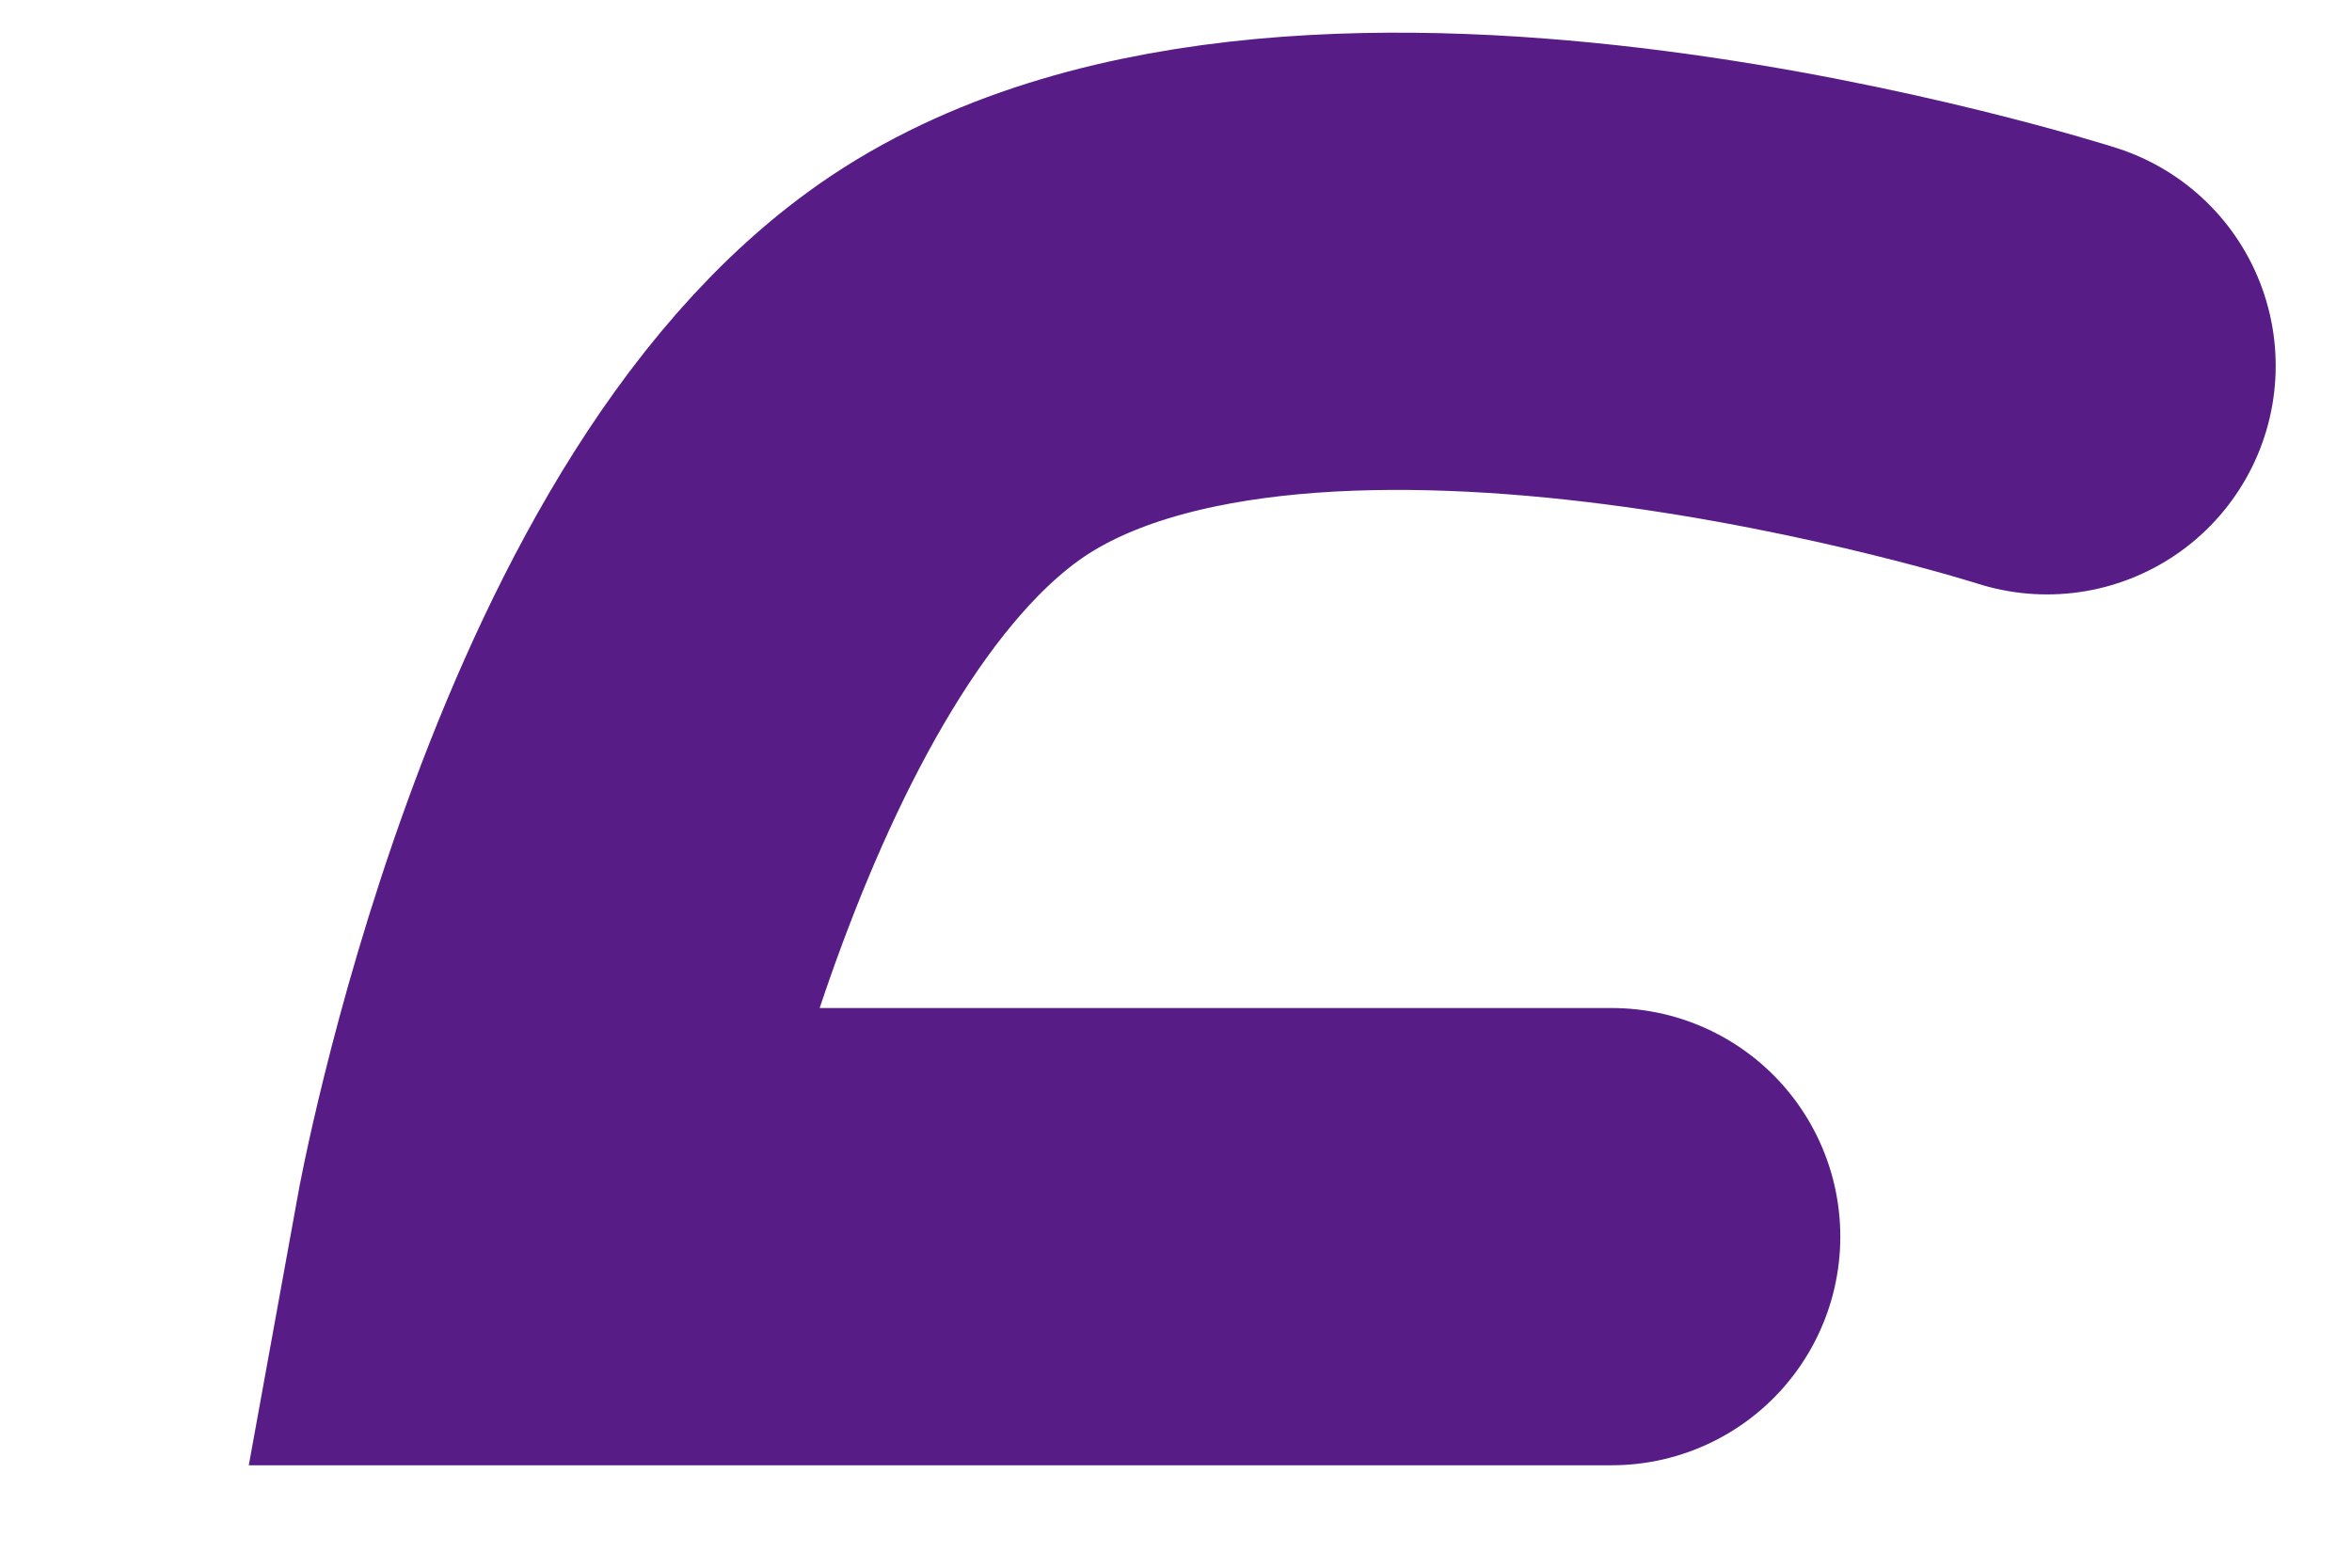
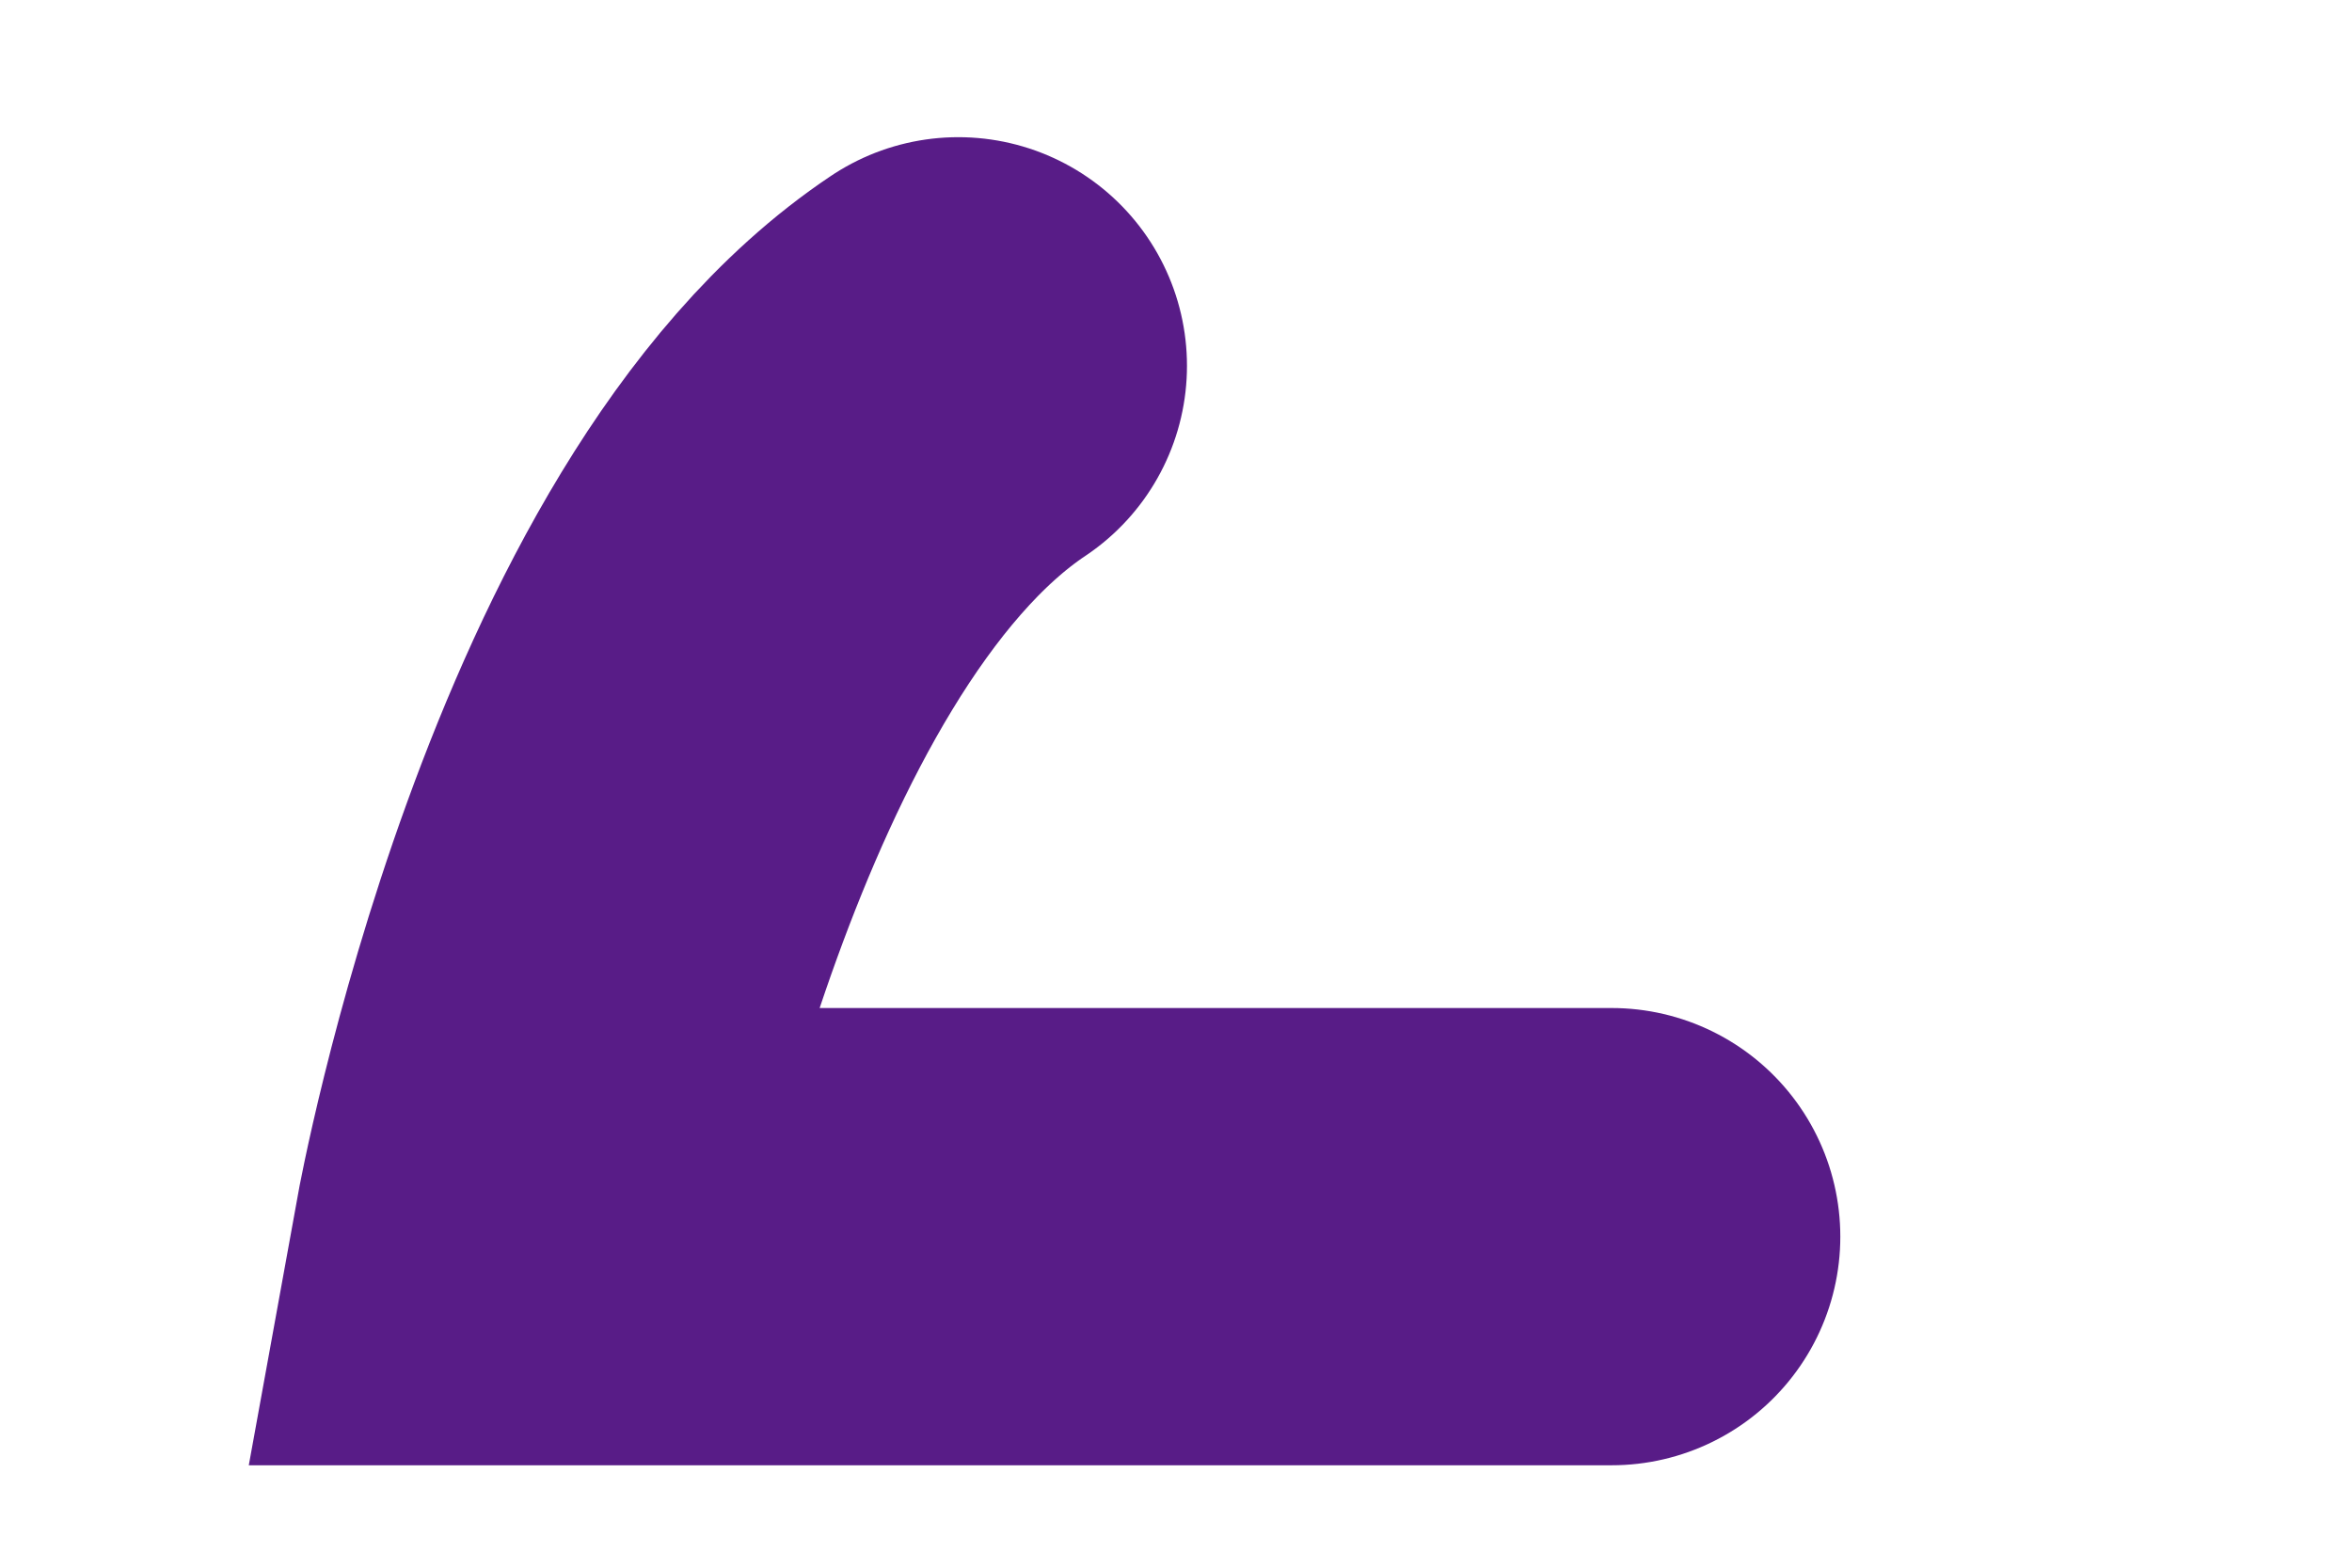
<svg xmlns="http://www.w3.org/2000/svg" fill="none" height="100%" overflow="visible" preserveAspectRatio="none" style="display: block;" viewBox="0 0 9 6" width="100%">
-   <path d="M6.167 4.733H2C2 4.733 2.458 2.208 3.667 1.4C5.017 0.5 7.833 1.4 7.833 1.4" id="Vector" stroke="#581C87" stroke-linecap="round" stroke-width="1.75" />
+   <path d="M6.167 4.733H2C2 4.733 2.458 2.208 3.667 1.4" id="Vector" stroke="#581C87" stroke-linecap="round" stroke-width="1.75" />
</svg>